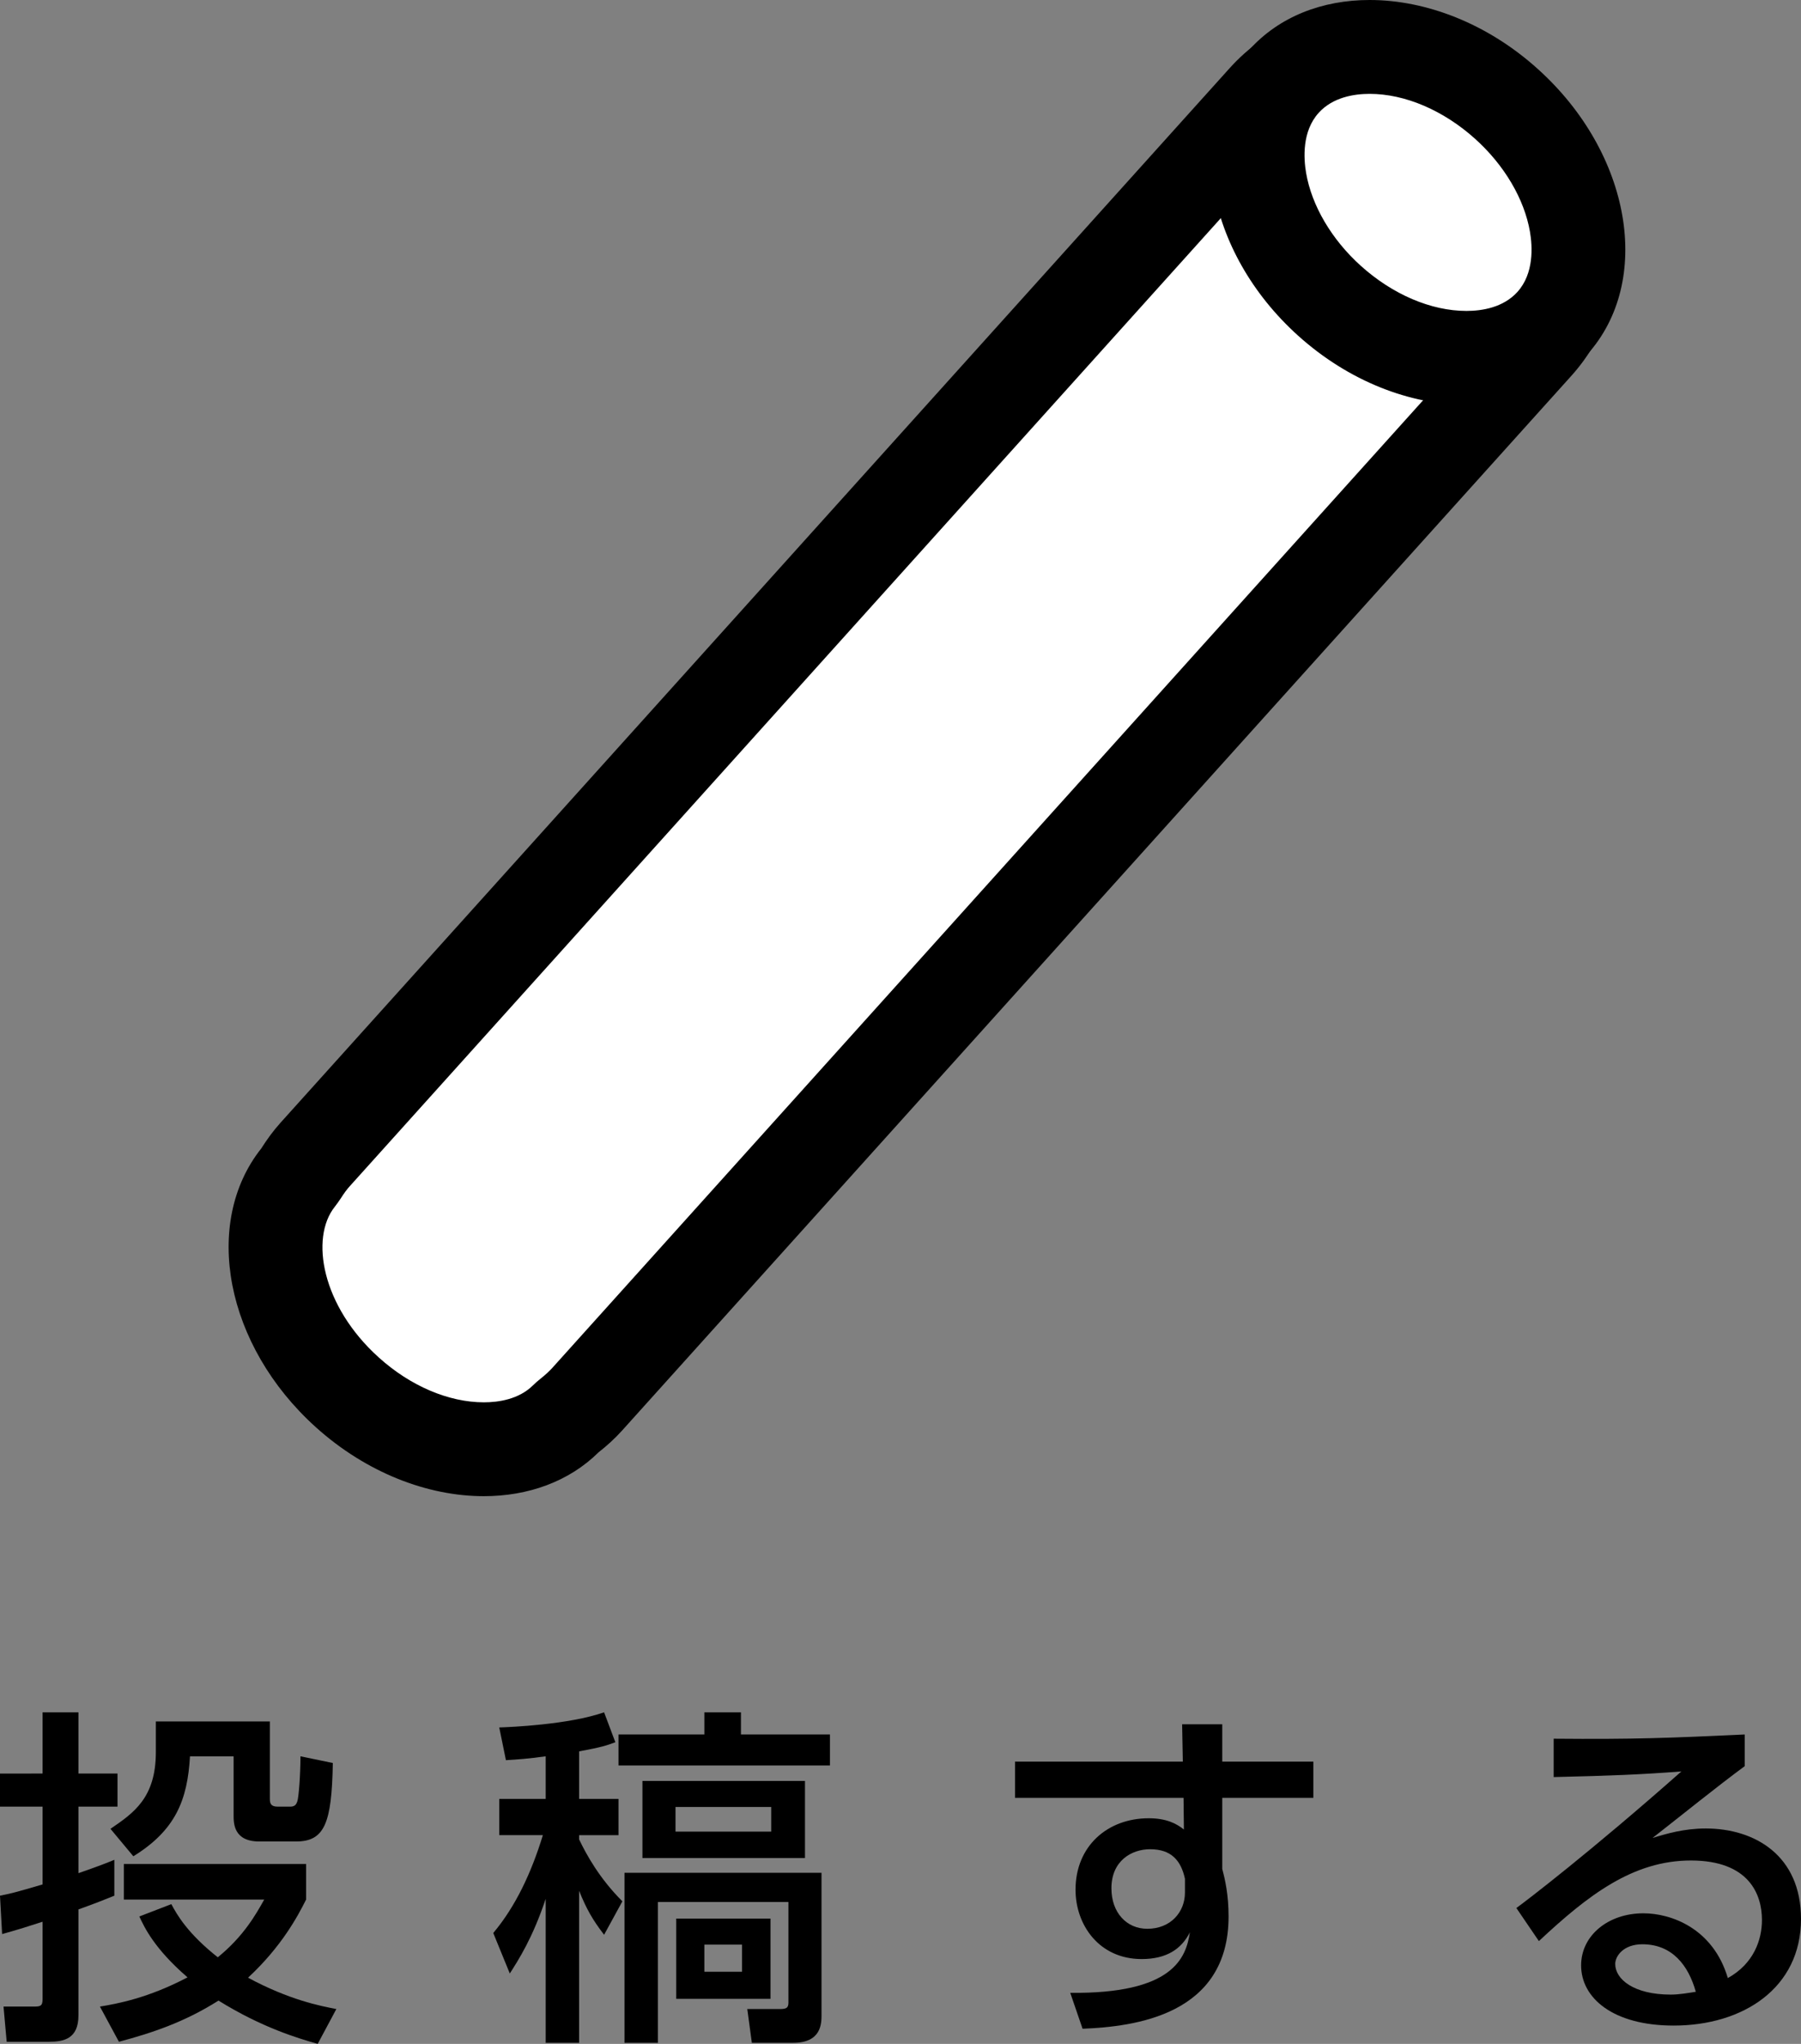
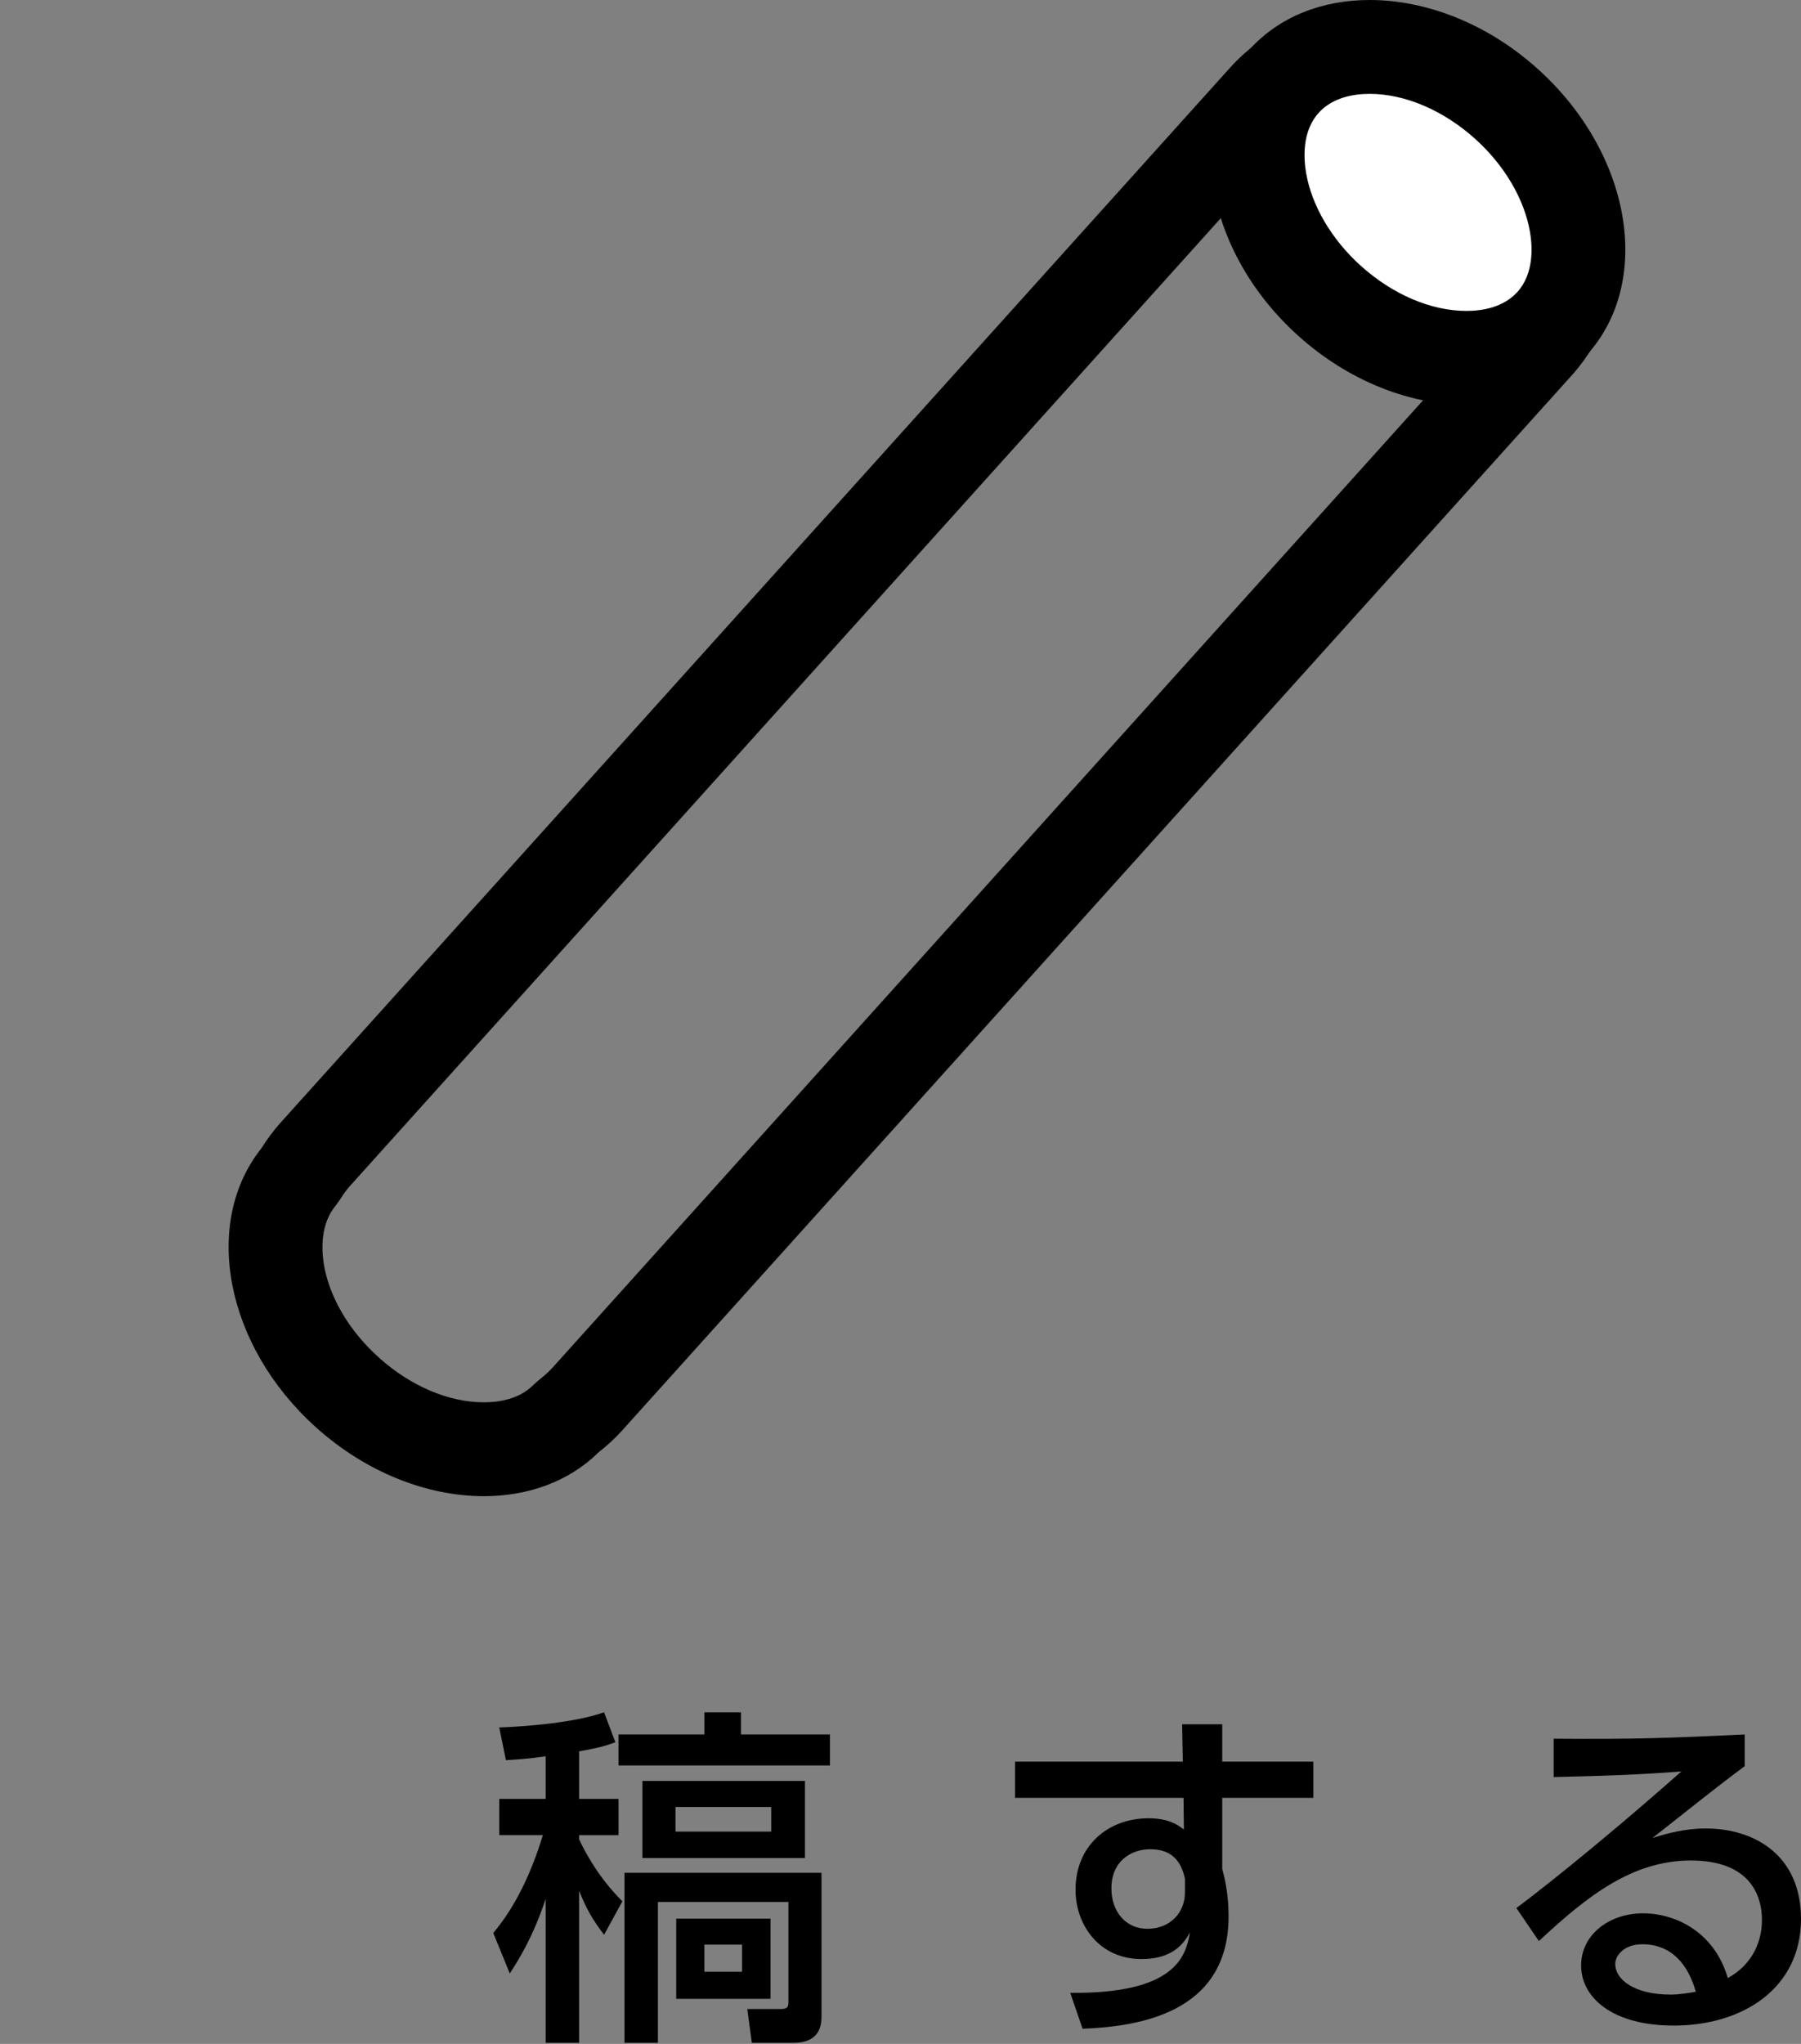
<svg xmlns="http://www.w3.org/2000/svg" viewBox="0 0 153.57 174.2">
  <rect x="0" y="0" width="153.57" height="174.2" fill="#808080" stroke="none" />
  <defs>
    <style>.d{fill:#fff;}</style>
  </defs>
  <g id="a" />
  <g id="b">
    <g id="c">
      <g>
-         <path d="M0,161.57c.9-.18,1.29-.27,3.63-.96v-6.63H0v-2.82H3.63v-5.22h3.06v5.22h3.33v2.82h-3.33v5.67c1.8-.63,2.34-.84,3.06-1.14v3.06c-.84,.33-1.38,.57-3.06,1.17v9.03c0,2.01-1.26,2.25-2.52,2.25H.57l-.27-3H2.88c.54,0,.75-.03,.75-.63v-6.6c-1.11,.36-2.04,.66-3.45,1.05l-.18-3.27Zm26.1,.33c-.69,1.38-2.07,3.99-4.95,6.66,3.51,1.89,6.12,2.4,7.53,2.67l-1.59,2.97c-1.68-.48-4.74-1.38-8.46-3.69-2.88,1.83-5.67,2.76-8.49,3.51l-1.62-3c1.47-.24,4.11-.72,7.47-2.49-2.85-2.46-3.69-4.29-4.11-5.19l2.73-1.05c.48,.9,1.38,2.49,3.96,4.53,2.22-1.8,3.27-3.69,3.96-4.92H10.56v-3.03h15.54v3.03Zm-12.81-15.18h9.72v6.6c0,.39,.09,.66,.66,.66h1.08c.39,0,.51-.18,.6-.45,.12-.3,.27-2.25,.27-3.84l2.76,.57c-.09,5.19-.72,6.69-3.15,6.69h-3.12c-2.19,0-2.19-1.56-2.19-2.22v-5.04h-3.72c-.21,3.72-1.23,6.3-4.83,8.52l-1.95-2.34c1.98-1.35,3.87-2.64,3.87-6.54v-2.61Z" />
        <path d="M46.53,149.69c-1.5,.21-2.4,.27-3.39,.33l-.57-2.79c.96-.03,5.94-.24,8.94-1.29l.96,2.55c-.72,.27-1.14,.42-3.09,.78v4.05h3.36v3.09h-3.36v.36c.63,1.32,1.74,3.33,3.69,5.28l-1.56,2.85c-.99-1.29-1.5-2.19-2.13-3.75v12.96h-2.85v-12.27c-1.11,3.33-2.31,5.19-3.06,6.36l-1.41-3.45c1.89-2.25,3.24-5.1,4.23-8.34h-3.72v-3.09h3.96v-3.63Zm13.53-3.75h3.12v1.89h7.59v2.64h-18.03v-2.64h7.32v-1.89Zm9.99,13.68v12.09c0,.75,0,2.4-2.43,2.4h-3.51l-.39-2.88h2.85c.66,0,.66-.27,.66-.66v-8.46h-11.13v12h-2.85v-14.49h16.8Zm-1.41-7.83v6.57h-13.86v-6.57h13.86Zm-11.04,2.22v2.1h8.16v-2.1h-8.16Zm8.1,9.51v6.84h-8.04v-6.84h8.04Zm-5.64,2.22v2.31h3.21v-2.31h-3.21Z" />
        <path d="M111.99,150.14v3.09h-7.77v6.06c.24,.9,.54,2.19,.54,4.05,0,8.43-8.04,9.39-12.45,9.57l-1.05-3.06c8.73,.09,9.87-2.94,10.2-5.16-.72,1.44-2.01,2.28-4.11,2.28-3.63,0-5.64-2.91-5.64-5.91,0-3.72,2.73-6.09,6.24-6.09,1.5,0,2.37,.45,3,.96l-.03-2.7h-14.37v-3.09h14.31l-.06-3.18h3.42v3.18h7.77Zm-10.95,9.99c-.33-1.53-1.14-2.52-2.97-2.52-1.59,0-3.3,.99-3.3,3.33,0,2.07,1.29,3.45,3.06,3.45,1.98,0,3.21-1.41,3.21-3.09v-1.17Z" />
        <path d="M148.77,150.53c-2.4,1.77-5.25,4.08-7.86,6.12,1.17-.36,2.7-.81,4.53-.81,4.2,0,8.13,2.31,8.13,7.71,0,5.88-4.92,9.09-10.86,9.09-5.16,0-7.89-2.34-7.89-5.13,0-2.55,2.31-4.44,5.31-4.44,2.34,0,5.94,1.26,7.2,5.52,2.22-1.23,2.91-3.27,2.91-4.95,0-2.19-1.11-5.07-6.06-5.07s-8.79,2.97-12.96,6.87l-1.92-2.82c.87-.63,6.33-4.8,14.07-11.64-3.57,.27-5.88,.36-10.89,.48v-3.27c6.93,.06,9.81-.06,16.29-.36v2.7Zm-8.73,15.18c-1.59,0-2.31,.99-2.31,1.68,0,1.29,1.56,2.61,4.74,2.61,.72,0,1.56-.15,2.13-.24-.63-2.25-2.01-4.05-4.56-4.05Z" />
      </g>
      <g>
-         <path class="d" d="M41.25,123.52c-3.98,0-8.22-1.77-11.65-4.85-6.03-5.43-7.91-13.64-4.2-18.3,.09-.11,.18-.23,.25-.36,.4-.64,.8-1.17,1.22-1.64L107.82,8.48c2.26-2.51,5.49-3.94,8.86-3.94,2.95,0,5.78,1.09,7.97,3.06l5.48,4.93c4.88,4.4,5.28,11.95,.88,16.83L50.07,119.25c-.42,.46-.91,.92-1.5,1.38-.11,.09-.22,.19-.33,.29-2.18,2.14-5,2.59-6.99,2.59h0Z" />
        <path d="M116.68,8.54c1.96,0,3.84,.72,5.29,2.03l5.48,4.93c3.24,2.92,3.51,7.94,.59,11.18L47.1,116.58c-.26,.29-.59,.59-1,.92-.23,.18-.45,.37-.66,.58-1.21,1.19-2.94,1.44-4.18,1.44-3,0-6.27-1.39-8.97-3.83-4.86-4.38-5.86-10.17-3.75-12.83,.18-.23,.35-.47,.51-.71,.28-.44,.54-.8,.81-1.09L110.79,11.16c1.52-1.69,3.61-2.62,5.89-2.62m0-8c-4.35,0-8.69,1.78-11.83,5.27L23.91,95.7c-.62,.69-1.15,1.42-1.63,2.18-5.05,6.35-3.08,16.8,4.65,23.76,4.32,3.89,9.55,5.88,14.32,5.88,3.76,0,7.25-1.23,9.79-3.74,.7-.55,1.38-1.16,2-1.85L133.98,32.04c5.88-6.53,5.35-16.6-1.18-22.48l-5.48-4.93c-3.04-2.74-6.85-4.09-10.65-4.09h0Z" />
      </g>
      <g>
        <path class="d" d="M125.05,30.5c-3.99,0-8.24-1.77-11.68-4.87-6.31-5.68-8.06-14.07-3.9-18.69,2.19-2.43,5.19-2.94,7.32-2.94,3.99,0,8.24,1.77,11.68,4.87,3.19,2.87,5.29,6.5,5.94,10.21,.58,3.36-.14,6.38-2.04,8.48-2.19,2.43-5.19,2.94-7.32,2.94Z" />
        <path d="M116.79,8h0c3.01,0,6.29,1.4,9,3.84,2.49,2.24,4.19,5.13,4.67,7.92,.21,1.23,.36,3.54-1.07,5.12-1.21,1.34-3.03,1.62-4.35,1.62-3.01,0-6.29-1.4-9-3.84-2.49-2.24-4.19-5.13-4.67-7.92-.21-1.23-.36-3.54,1.07-5.12,1.21-1.34,3.03-1.62,4.35-1.62M116.79,0c-4.02,0-7.72,1.4-10.29,4.27-5.65,6.27-3.77,17.17,4.19,24.34,4.33,3.9,9.57,5.89,14.35,5.89,4.02,0,7.72-1.4,10.29-4.27,5.65-6.27,3.77-17.17-4.19-24.34C126.82,1.99,121.58,0,116.79,0h0Z" />
      </g>
    </g>
  </g>
</svg>